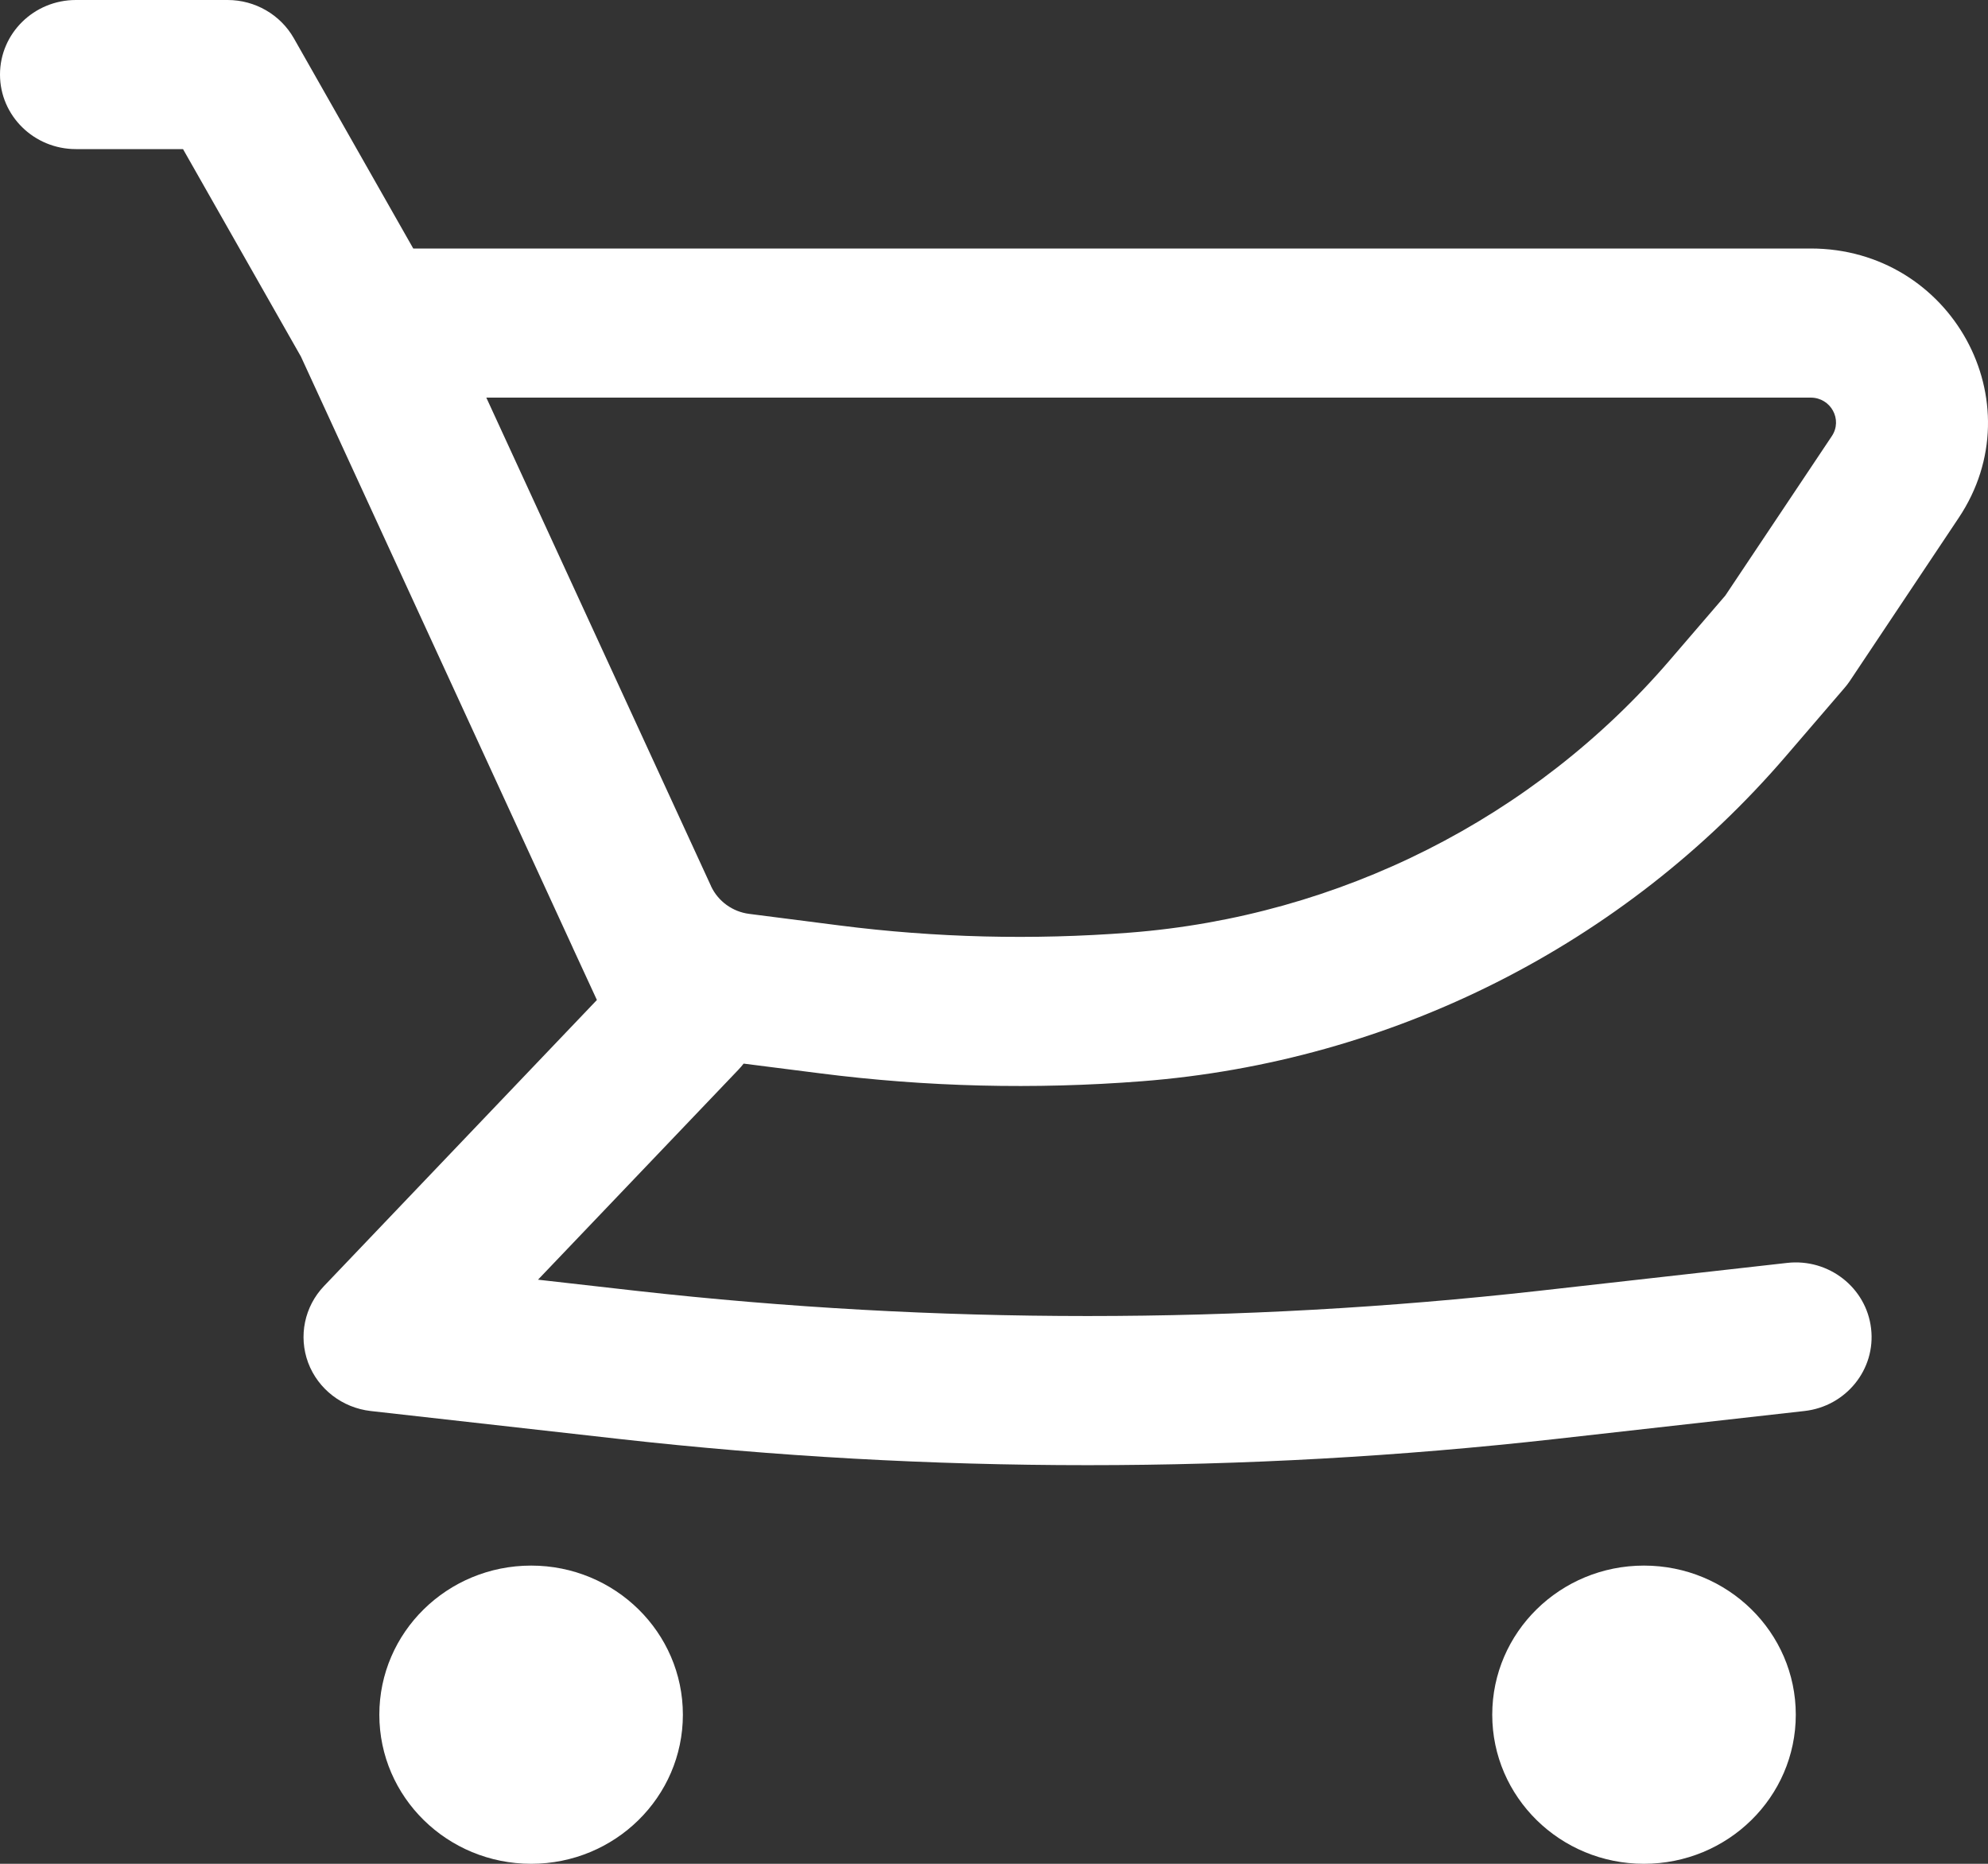
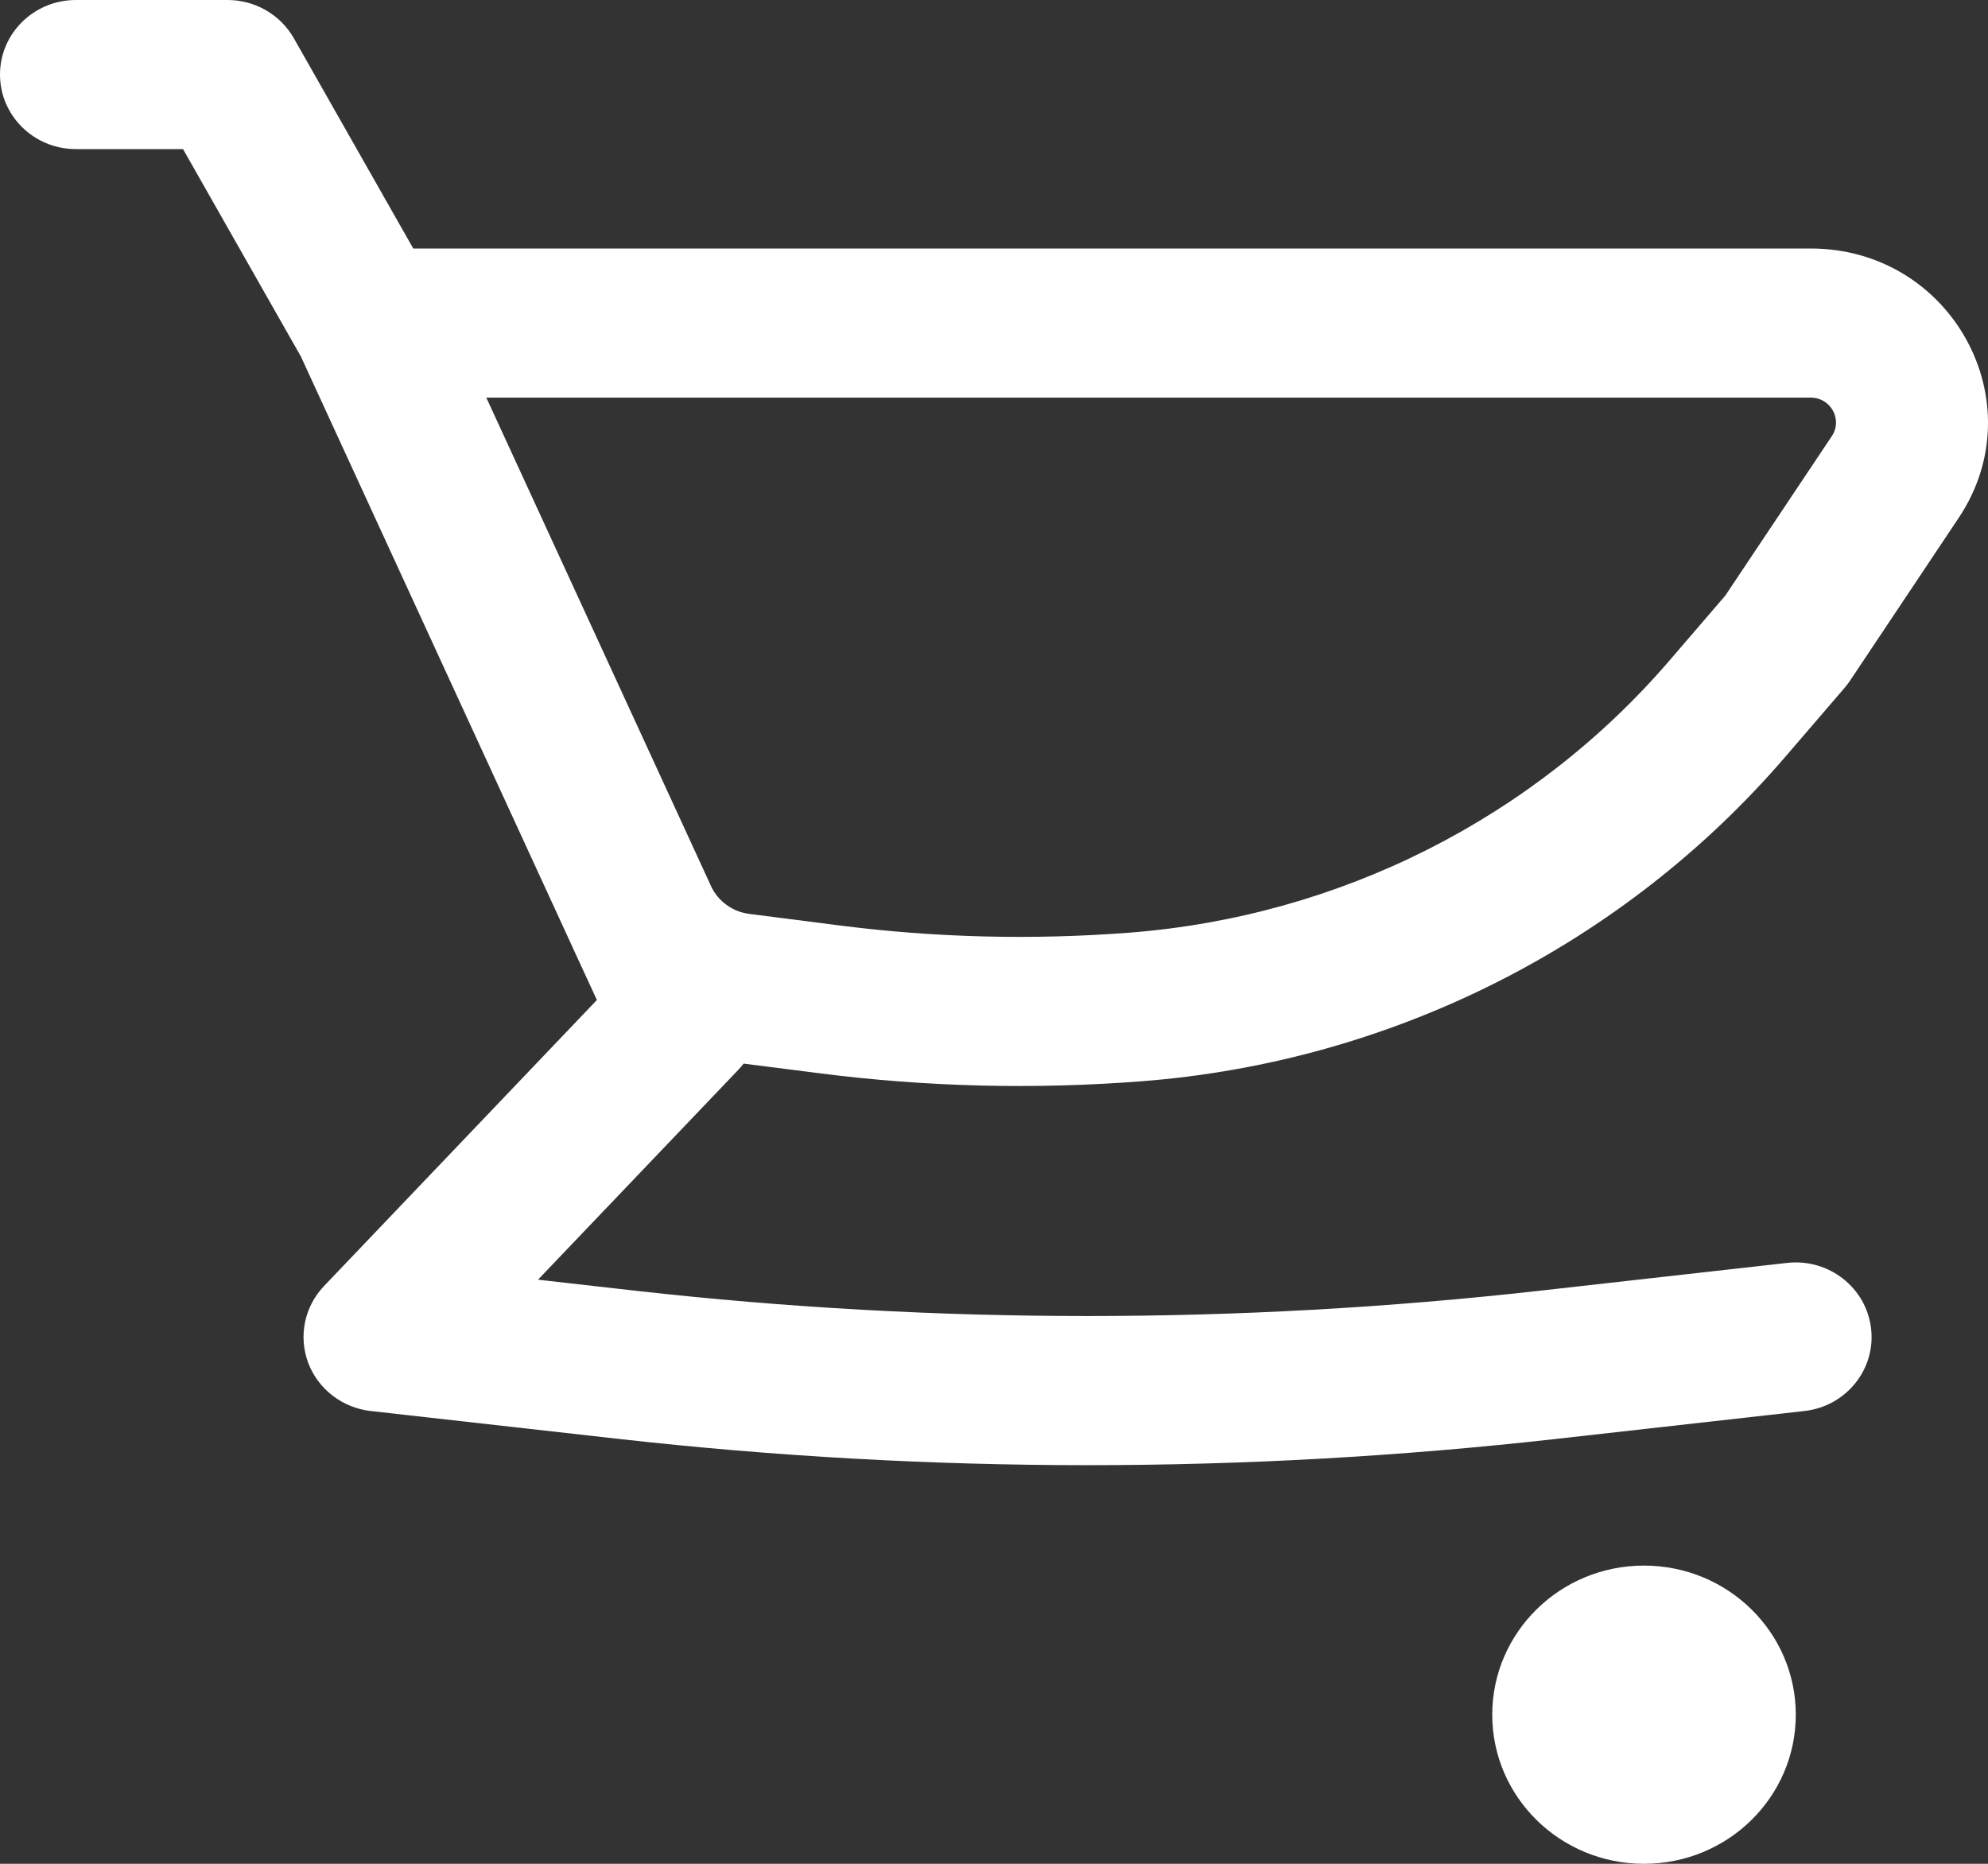
<svg xmlns="http://www.w3.org/2000/svg" width="16" height="15" viewBox="0 0 16 15" fill="none">
  <rect x="0" y="0" width="16" height="15" fill="#333333" stroke="none" />
  <path fill-rule="evenodd" clip-rule="evenodd" d="M14.573 2H3.326L2.365 0.308C2.257 0.118 2.053 0 1.832 0H0.611C0.273 0 0 0.269 0 0.6C0 0.931 0.273 1.2 0.611 1.2H1.473L2.422 2.87L4.609 7.625L4.611 7.63L4.804 8.048L2.608 10.35C2.45 10.515 2.401 10.754 2.48 10.967C2.56 11.18 2.755 11.33 2.984 11.356L4.985 11.581C7.489 11.862 10.017 11.862 12.52 11.581L14.522 11.356C14.857 11.319 15.098 11.021 15.059 10.692C15.021 10.363 14.718 10.126 14.383 10.164L12.382 10.389C9.97 10.659 7.535 10.659 5.124 10.389L4.33 10.299L5.942 8.61C5.957 8.594 5.972 8.577 5.985 8.56L6.598 8.638C7.457 8.748 8.325 8.769 9.189 8.702C11.203 8.546 13.069 7.604 14.372 6.087L14.843 5.539C14.859 5.521 14.873 5.502 14.887 5.482L15.764 4.168C16.386 3.237 15.706 2 14.573 2ZM6.03 7.355C5.896 7.338 5.78 7.254 5.723 7.133L5.722 7.13L3.914 3.2H14.573C14.735 3.2 14.832 3.377 14.743 3.51L13.886 4.793L13.439 5.313C12.346 6.585 10.781 7.375 9.092 7.506C8.313 7.566 7.53 7.547 6.756 7.448L6.03 7.355Z" fill="white" />
-   <path d="M4.275 12.6C3.6 12.6 3.053 13.137 3.053 13.8C3.053 14.463 3.6 15 4.275 15C4.949 15 5.496 14.463 5.496 13.8C5.496 13.137 4.949 12.6 4.275 12.6Z" fill="white" />
  <path d="M12.01 13.8C12.01 13.137 12.557 12.6 13.231 12.6C13.906 12.6 14.453 13.137 14.453 13.8C14.453 14.463 13.906 15 13.231 15C12.557 15 12.01 14.463 12.01 13.8Z" fill="white" />
</svg>